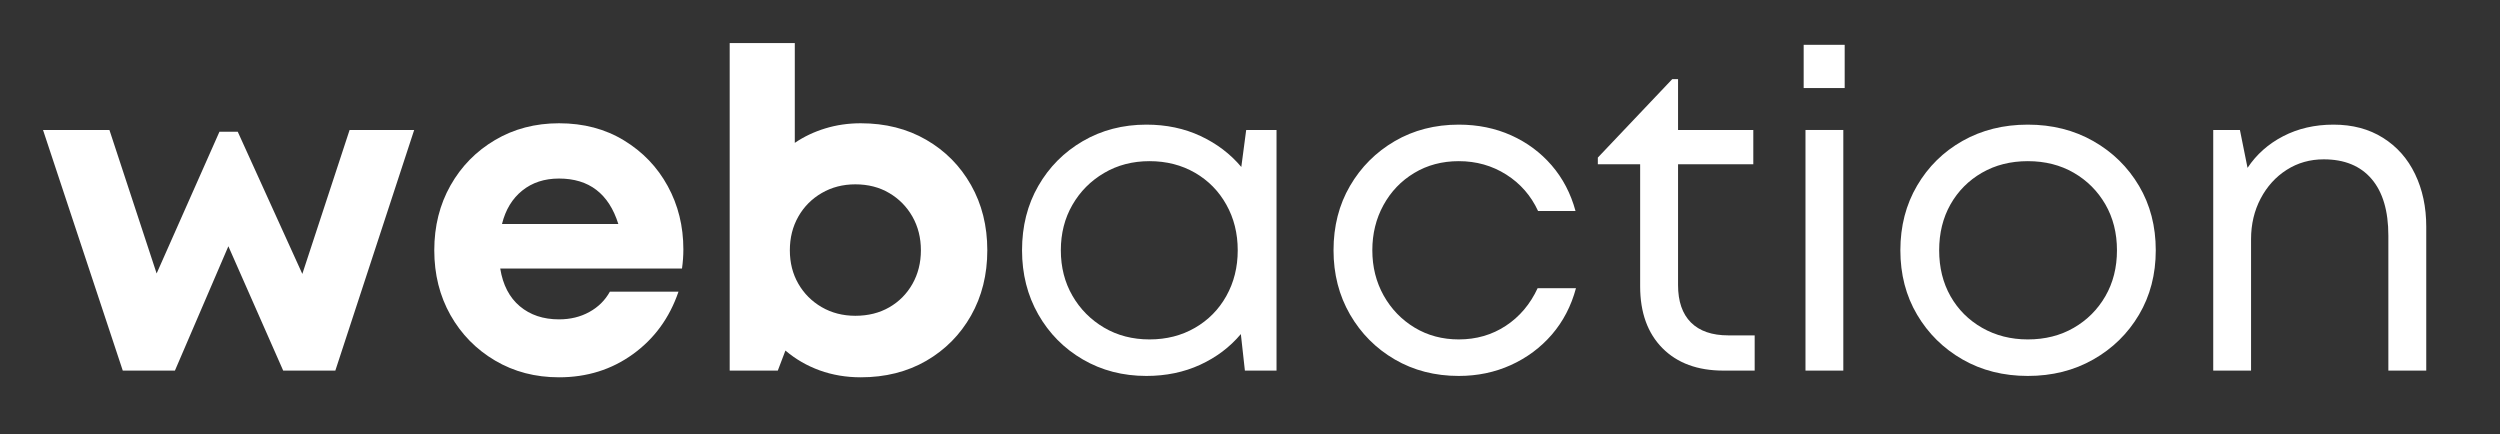
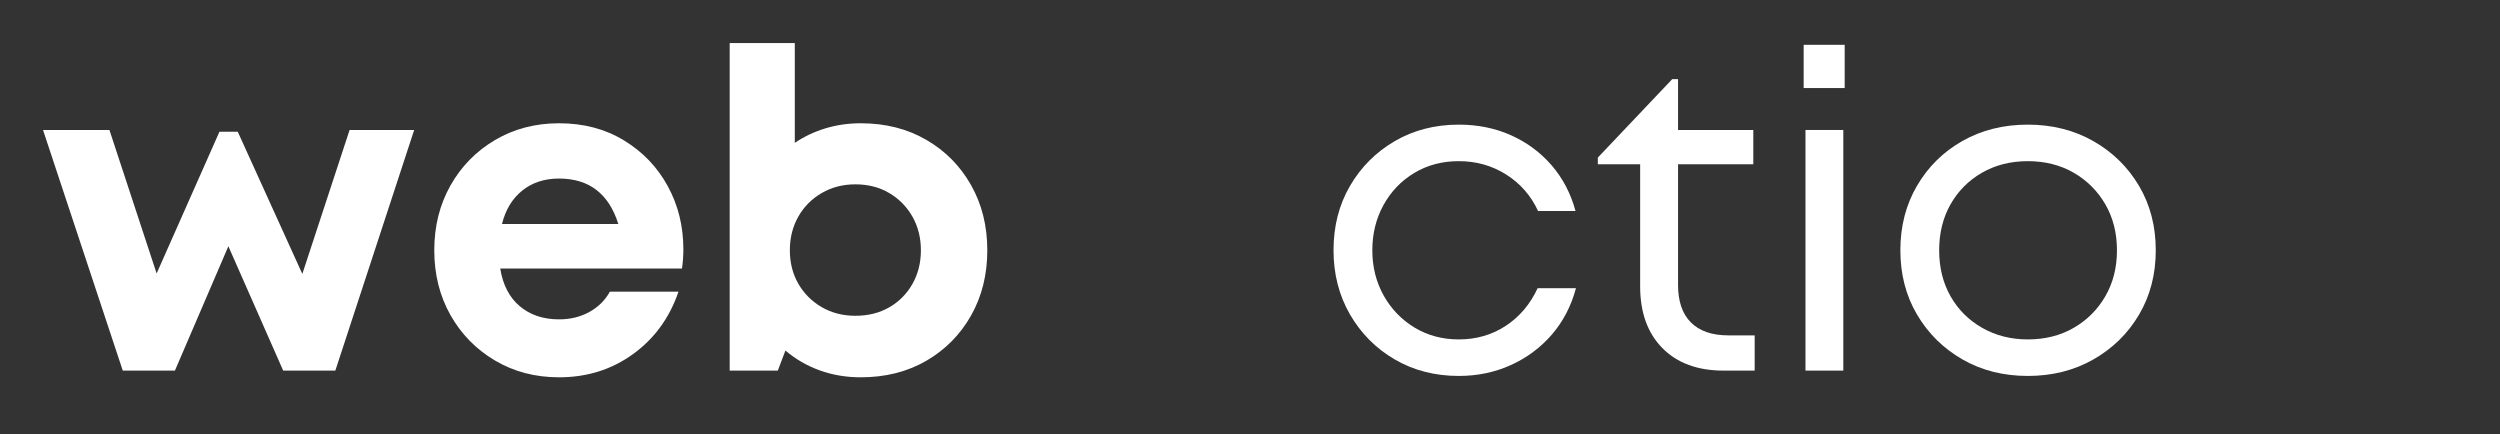
<svg xmlns="http://www.w3.org/2000/svg" width="800" zoomAndPan="magnify" viewBox="0 0 600 104.25" height="139" preserveAspectRatio="xMidYMid meet" version="1.0">
  <rect x="0" y="0" width="600" height="104.25" fill="#333333" stroke="none" />
  <defs>
    <g />
  </defs>
  <g fill="#ffffff" fill-opacity="1">
    <g transform="translate(9.356, 88.944)">
      <g>
        <path d="M 74.547 -57.75 L 90.047 -57.75 L 71.125 0 L 58.609 0 L 45.453 -29.844 L 32.625 0 L 20.109 0 L 0.969 -57.75 L 16.906 -57.75 L 28.234 -23.312 L 43.312 -57.328 L 47.703 -57.328 L 63.203 -23.203 Z M 74.547 -57.75 " />
      </g>
    </g>
  </g>
  <g fill="#ffffff" fill-opacity="1">
    <g transform="translate(100.477, 88.944)">
      <g>
        <path d="M 63.531 -29.094 C 63.531 -27.594 63.422 -26.062 63.203 -24.5 L 19.578 -24.5 C 20.211 -20.57 21.773 -17.555 24.266 -15.453 C 26.766 -13.348 29.906 -12.297 33.688 -12.297 C 36.395 -12.297 38.816 -12.883 40.953 -14.062 C 43.098 -15.238 44.742 -16.863 45.891 -18.938 L 62.359 -18.938 C 60.211 -12.656 56.57 -7.66 51.438 -3.953 C 46.312 -0.242 40.395 1.609 33.688 1.609 C 27.988 1.609 22.875 0.27 18.344 -2.406 C 13.812 -5.082 10.242 -8.719 7.641 -13.312 C 5.047 -17.914 3.75 -23.102 3.75 -28.875 C 3.75 -34.656 5.047 -39.844 7.641 -44.438 C 10.242 -49.039 13.812 -52.676 18.344 -55.344 C 22.875 -58.02 27.988 -59.359 33.688 -59.359 C 39.602 -59.359 44.805 -57.984 49.297 -55.234 C 53.797 -52.492 57.289 -48.844 59.781 -44.281 C 62.281 -39.719 63.531 -34.656 63.531 -29.094 Z M 33.688 -46.094 C 30.195 -46.094 27.254 -45.129 24.859 -43.203 C 22.473 -41.285 20.852 -38.613 20 -35.188 L 47.922 -35.188 C 45.641 -42.457 40.895 -46.094 33.688 -46.094 Z M 33.688 -46.094 " />
      </g>
    </g>
  </g>
  <g fill="#ffffff" fill-opacity="1">
    <g transform="translate(167.641, 88.944)">
      <g>
        <path d="M 38.938 -59.359 C 44.852 -59.359 50.094 -58.035 54.656 -55.391 C 59.219 -52.754 62.801 -49.133 65.406 -44.531 C 68.008 -39.938 69.312 -34.719 69.312 -28.875 C 69.312 -23.031 68.008 -17.805 65.406 -13.203 C 62.801 -8.609 59.219 -4.988 54.656 -2.344 C 50.094 0.289 44.852 1.609 38.938 1.609 C 35.438 1.609 32.156 1.055 29.094 -0.047 C 26.031 -1.16 23.285 -2.75 20.859 -4.812 L 19.031 0 L 7.484 0 L 7.484 -78.609 L 23.109 -78.609 L 23.109 -54.656 C 25.316 -56.156 27.754 -57.312 30.422 -58.125 C 33.098 -58.945 35.938 -59.359 38.938 -59.359 Z M 37.641 -13.156 C 40.711 -13.156 43.426 -13.832 45.781 -15.188 C 48.133 -16.539 49.988 -18.41 51.344 -20.797 C 52.695 -23.191 53.375 -25.883 53.375 -28.875 C 53.375 -31.875 52.695 -34.566 51.344 -36.953 C 49.988 -39.336 48.133 -41.223 45.781 -42.609 C 43.426 -44.004 40.711 -44.703 37.641 -44.703 C 34.648 -44.703 31.957 -44.004 29.562 -42.609 C 27.176 -41.223 25.305 -39.336 23.953 -36.953 C 22.598 -34.566 21.922 -31.875 21.922 -28.875 C 21.922 -25.883 22.598 -23.211 23.953 -20.859 C 25.305 -18.504 27.176 -16.629 29.562 -15.234 C 31.957 -13.848 34.648 -13.156 37.641 -13.156 Z M 37.641 -13.156 " />
      </g>
    </g>
  </g>
  <g fill="#ffffff" fill-opacity="1">
    <g transform="translate(240.695, 88.944)">
      <g>
-         <path d="M 58.391 -57.75 L 65.672 -57.75 L 65.672 0 L 58.078 0 L 57.109 -8.766 C 54.473 -5.629 51.211 -3.172 47.328 -1.391 C 43.441 0.391 39.145 1.281 34.438 1.281 C 28.801 1.281 23.719 -0.035 19.188 -2.672 C 14.664 -5.305 11.102 -8.906 8.5 -13.469 C 5.895 -18.039 4.594 -23.176 4.594 -28.875 C 4.594 -34.656 5.895 -39.805 8.5 -44.328 C 11.102 -48.859 14.664 -52.441 19.188 -55.078 C 23.719 -57.711 28.801 -59.031 34.438 -59.031 C 39.219 -59.031 43.551 -58.117 47.438 -56.297 C 51.32 -54.484 54.582 -52.008 57.219 -48.875 Z M 35.188 -7.484 C 39.25 -7.484 42.883 -8.41 46.094 -10.266 C 49.301 -12.117 51.812 -14.664 53.625 -17.906 C 55.445 -21.156 56.359 -24.812 56.359 -28.875 C 56.359 -32.938 55.445 -36.586 53.625 -39.828 C 51.812 -43.078 49.301 -45.629 46.094 -47.484 C 42.883 -49.336 39.25 -50.266 35.188 -50.266 C 31.125 -50.266 27.488 -49.316 24.281 -47.422 C 21.07 -45.535 18.539 -42.988 16.688 -39.781 C 14.832 -36.57 13.906 -32.938 13.906 -28.875 C 13.906 -24.812 14.832 -21.176 16.688 -17.969 C 18.539 -14.758 21.07 -12.207 24.281 -10.312 C 27.488 -8.426 31.125 -7.484 35.188 -7.484 Z M 35.188 -7.484 " />
-       </g>
+         </g>
    </g>
  </g>
  <g fill="#ffffff" fill-opacity="1">
    <g transform="translate(315.453, 88.944)">
      <g>
        <path d="M 34.656 1.281 C 28.945 1.281 23.828 -0.035 19.297 -2.672 C 14.773 -5.305 11.191 -8.906 8.547 -13.469 C 5.91 -18.039 4.594 -23.176 4.594 -28.875 C 4.594 -34.656 5.91 -39.805 8.547 -44.328 C 11.191 -48.859 14.773 -52.441 19.297 -55.078 C 23.828 -57.711 28.945 -59.031 34.656 -59.031 C 39.219 -59.031 43.406 -58.176 47.219 -56.469 C 51.031 -54.758 54.273 -52.352 56.953 -49.25 C 59.629 -46.145 61.535 -42.492 62.672 -38.297 L 53.688 -38.297 C 51.977 -41.992 49.43 -44.91 46.047 -47.047 C 42.66 -49.191 38.863 -50.266 34.656 -50.266 C 30.656 -50.266 27.086 -49.316 23.953 -47.422 C 20.816 -45.535 18.359 -42.969 16.578 -39.719 C 14.797 -36.477 13.906 -32.863 13.906 -28.875 C 13.906 -24.883 14.812 -21.266 16.625 -18.016 C 18.445 -14.773 20.926 -12.207 24.062 -10.312 C 27.195 -8.426 30.727 -7.484 34.656 -7.484 C 38.863 -7.484 42.625 -8.57 45.938 -10.75 C 49.25 -12.926 51.797 -15.938 53.578 -19.781 L 62.781 -19.781 C 61.633 -15.508 59.707 -11.801 57 -8.656 C 54.289 -5.52 51.008 -3.078 47.156 -1.328 C 43.312 0.41 39.145 1.281 34.656 1.281 Z M 34.656 1.281 " />
      </g>
    </g>
  </g>
  <g fill="#ffffff" fill-opacity="1">
    <g transform="translate(381.762, 88.944)">
      <g>
        <path d="M 33.047 -8.453 L 39.359 -8.453 L 39.359 0 L 31.875 0 C 25.664 0 20.781 -1.797 17.219 -5.391 C 13.656 -8.992 11.875 -13.938 11.875 -20.219 L 11.875 -49.516 L 1.719 -49.516 L 1.719 -51.125 L 19.578 -69.953 L 20.969 -69.953 L 20.969 -57.75 L 39.031 -57.75 L 39.031 -49.516 L 20.969 -49.516 L 20.969 -20.531 C 20.969 -16.613 22 -13.617 24.062 -11.547 C 26.133 -9.484 29.129 -8.453 33.047 -8.453 Z M 33.047 -8.453 " />
      </g>
    </g>
  </g>
  <g fill="#ffffff" fill-opacity="1">
    <g transform="translate(424.114, 88.944)">
      <g>
        <path d="M 8.766 -67.812 L 8.766 -78.188 L 18.609 -78.188 L 18.609 -67.812 Z M 9.203 0 L 9.203 -57.75 L 18.281 -57.75 L 18.281 0 Z M 9.203 0 " />
      </g>
    </g>
  </g>
  <g fill="#ffffff" fill-opacity="1">
    <g transform="translate(451.493, 88.944)">
      <g>
        <path d="M 35.188 1.281 C 29.344 1.281 24.117 -0.035 19.516 -2.672 C 14.922 -5.305 11.285 -8.891 8.609 -13.422 C 5.93 -17.953 4.594 -23.102 4.594 -28.875 C 4.594 -34.656 5.93 -39.828 8.609 -44.391 C 11.285 -48.953 14.922 -52.531 19.516 -55.125 C 24.117 -57.727 29.344 -59.031 35.188 -59.031 C 41.031 -59.031 46.27 -57.711 50.906 -55.078 C 55.539 -52.441 59.195 -48.859 61.875 -44.328 C 64.551 -39.805 65.891 -34.656 65.891 -28.875 C 65.891 -23.102 64.551 -17.953 61.875 -13.422 C 59.195 -8.891 55.539 -5.305 50.906 -2.672 C 46.27 -0.035 41.031 1.281 35.188 1.281 Z M 35.188 -7.484 C 39.32 -7.484 42.992 -8.41 46.203 -10.266 C 49.41 -12.117 51.941 -14.648 53.797 -17.859 C 55.648 -21.066 56.578 -24.738 56.578 -28.875 C 56.578 -33.008 55.648 -36.68 53.797 -39.891 C 51.941 -43.098 49.41 -45.629 46.203 -47.484 C 42.992 -49.336 39.32 -50.266 35.188 -50.266 C 31.051 -50.266 27.379 -49.336 24.172 -47.484 C 20.961 -45.629 18.445 -43.098 16.625 -39.891 C 14.812 -36.68 13.906 -33.008 13.906 -28.875 C 13.906 -24.738 14.812 -21.066 16.625 -17.859 C 18.445 -14.648 20.977 -12.117 24.219 -10.266 C 27.469 -8.41 31.125 -7.484 35.188 -7.484 Z M 35.188 -7.484 " />
      </g>
    </g>
  </g>
  <g fill="#ffffff" fill-opacity="1">
    <g transform="translate(521.972, 88.944)">
      <g>
-         <path d="M 38.078 -59.031 C 42.641 -59.031 46.594 -57.977 49.938 -55.875 C 53.289 -53.781 55.859 -50.879 57.641 -47.172 C 59.43 -43.461 60.328 -39.254 60.328 -34.547 L 60.328 0 L 51.234 0 L 51.234 -32.406 C 51.234 -38.32 49.895 -42.848 47.219 -45.984 C 44.539 -49.129 40.707 -50.703 35.719 -50.703 C 32.438 -50.703 29.477 -49.863 26.844 -48.188 C 24.207 -46.508 22.117 -44.207 20.578 -41.281 C 19.047 -38.363 18.281 -35.117 18.281 -31.547 L 18.281 0 L 9.203 0 L 9.203 -57.75 L 15.609 -57.75 L 17.438 -48.656 C 19.57 -51.875 22.422 -54.406 25.984 -56.25 C 29.555 -58.102 33.586 -59.031 38.078 -59.031 Z M 38.078 -59.031 " />
-       </g>
+         </g>
    </g>
  </g>
</svg>